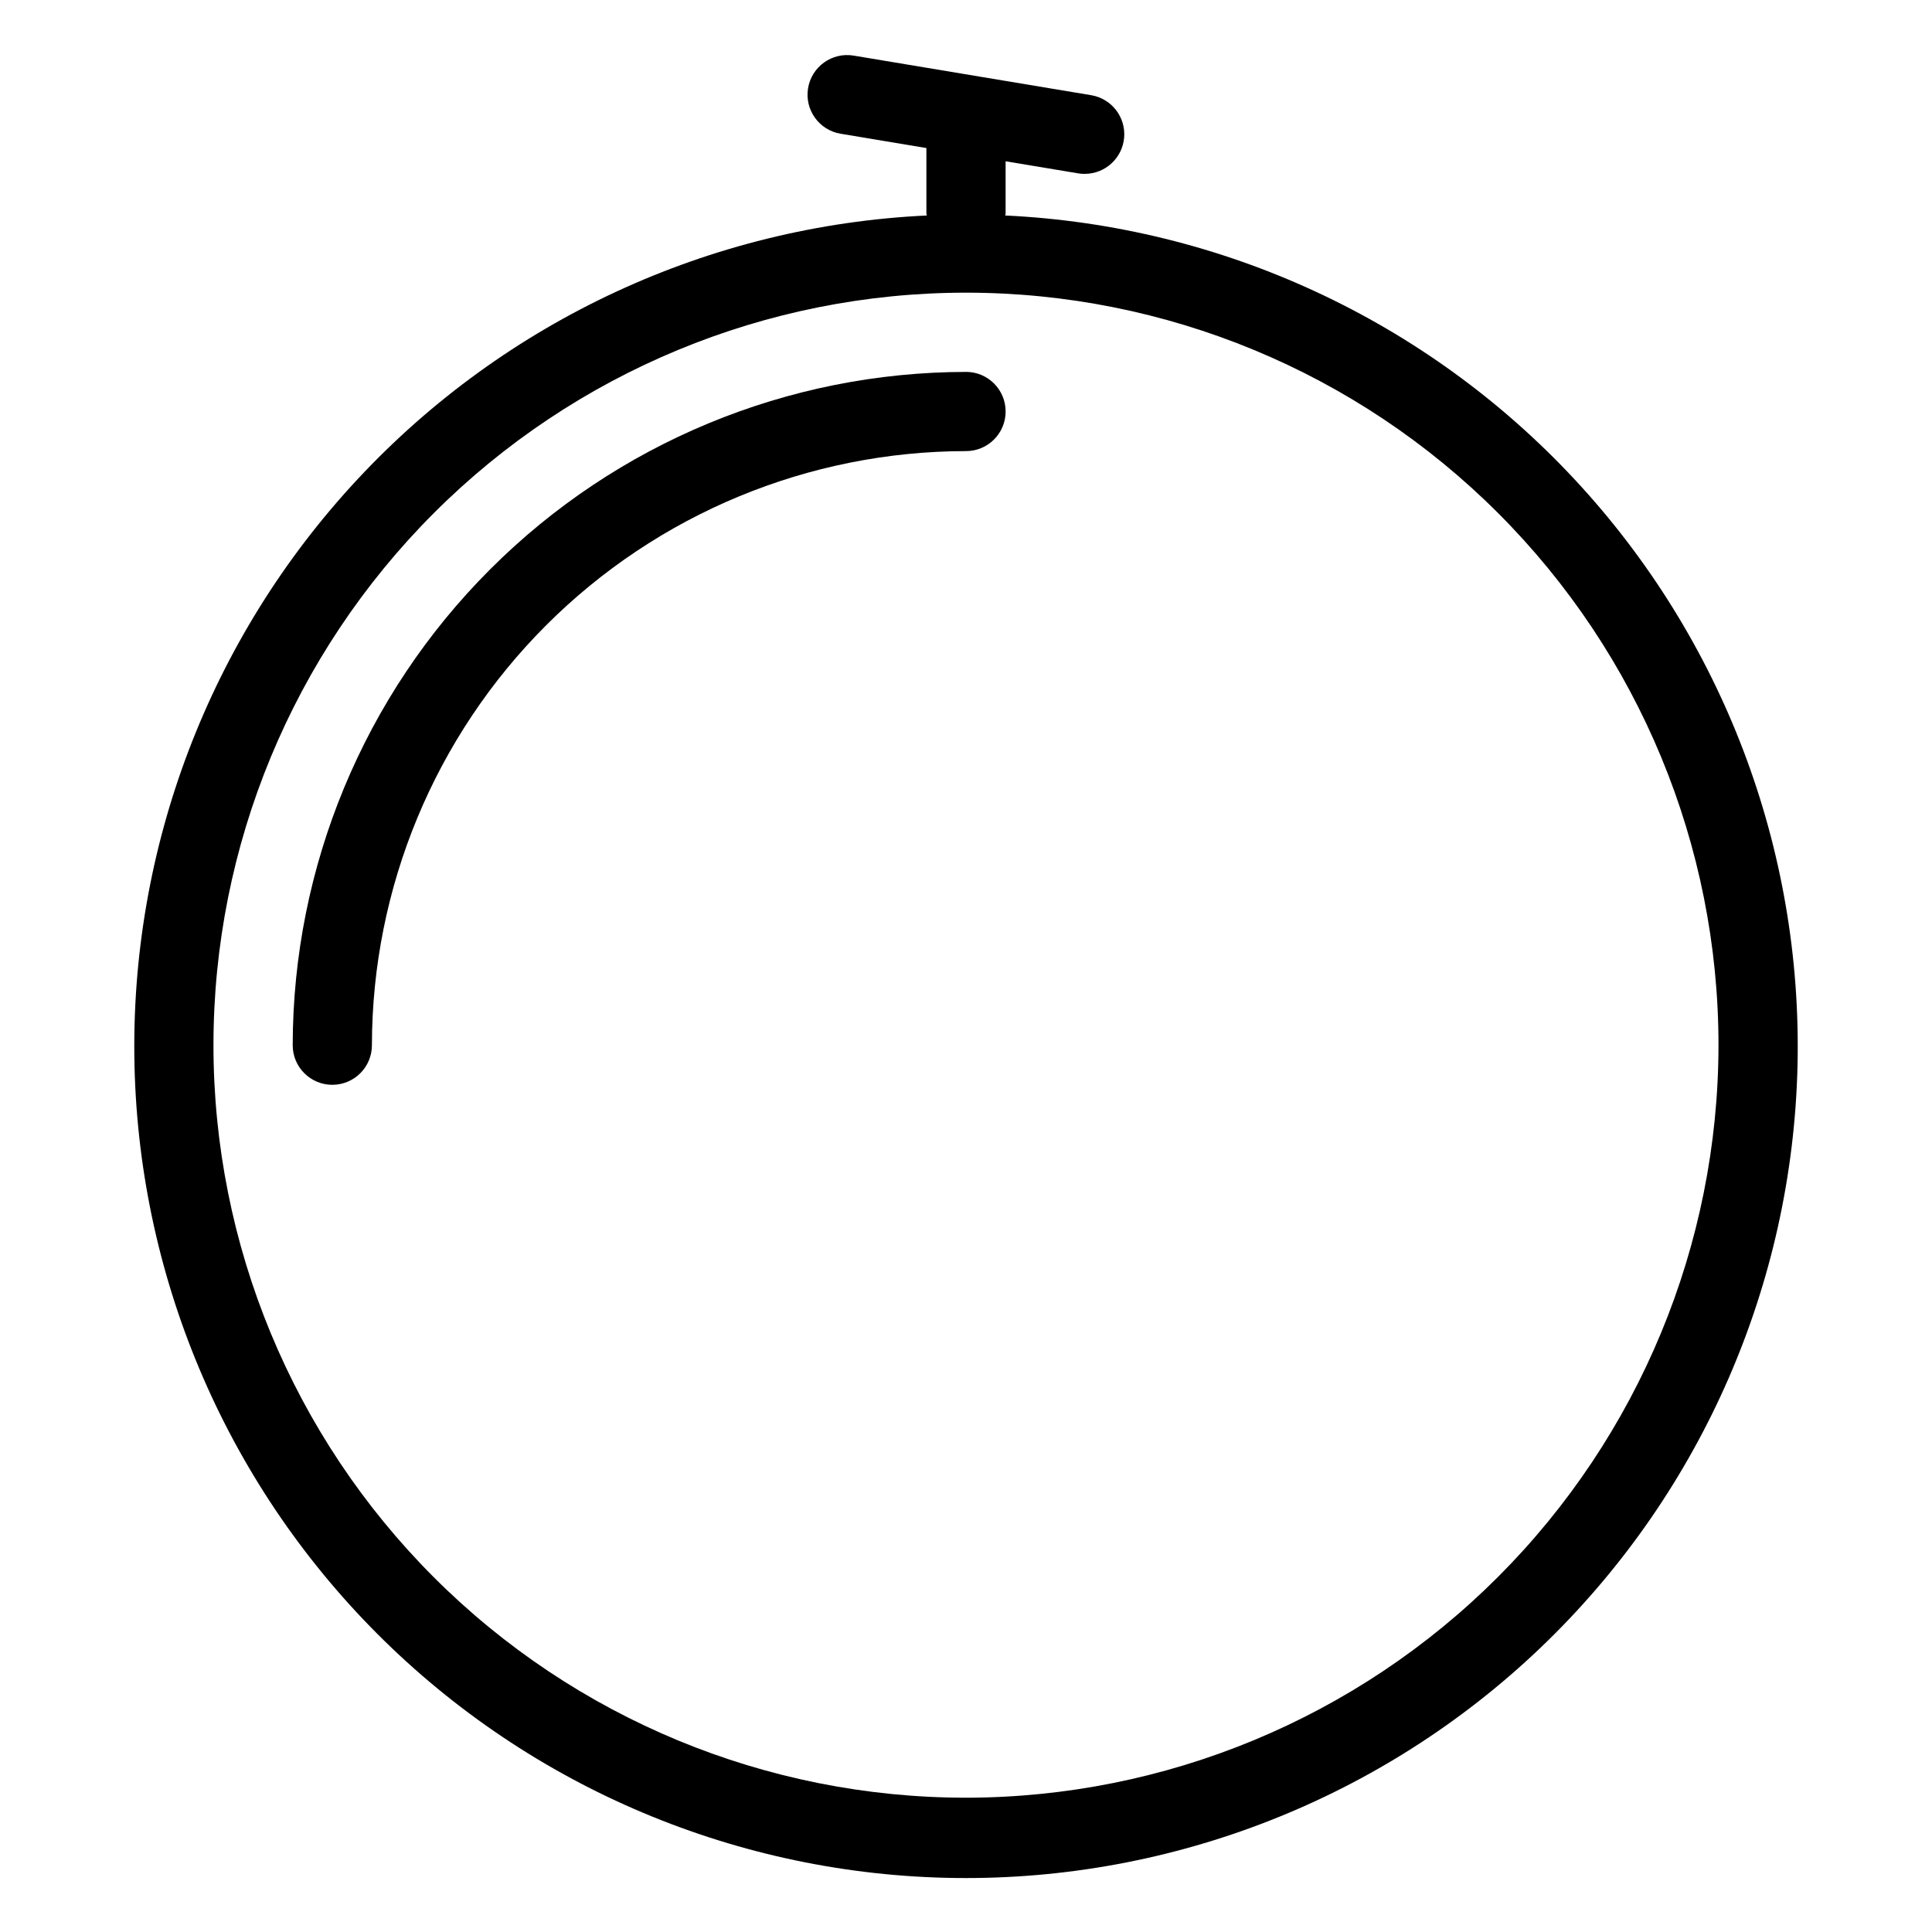
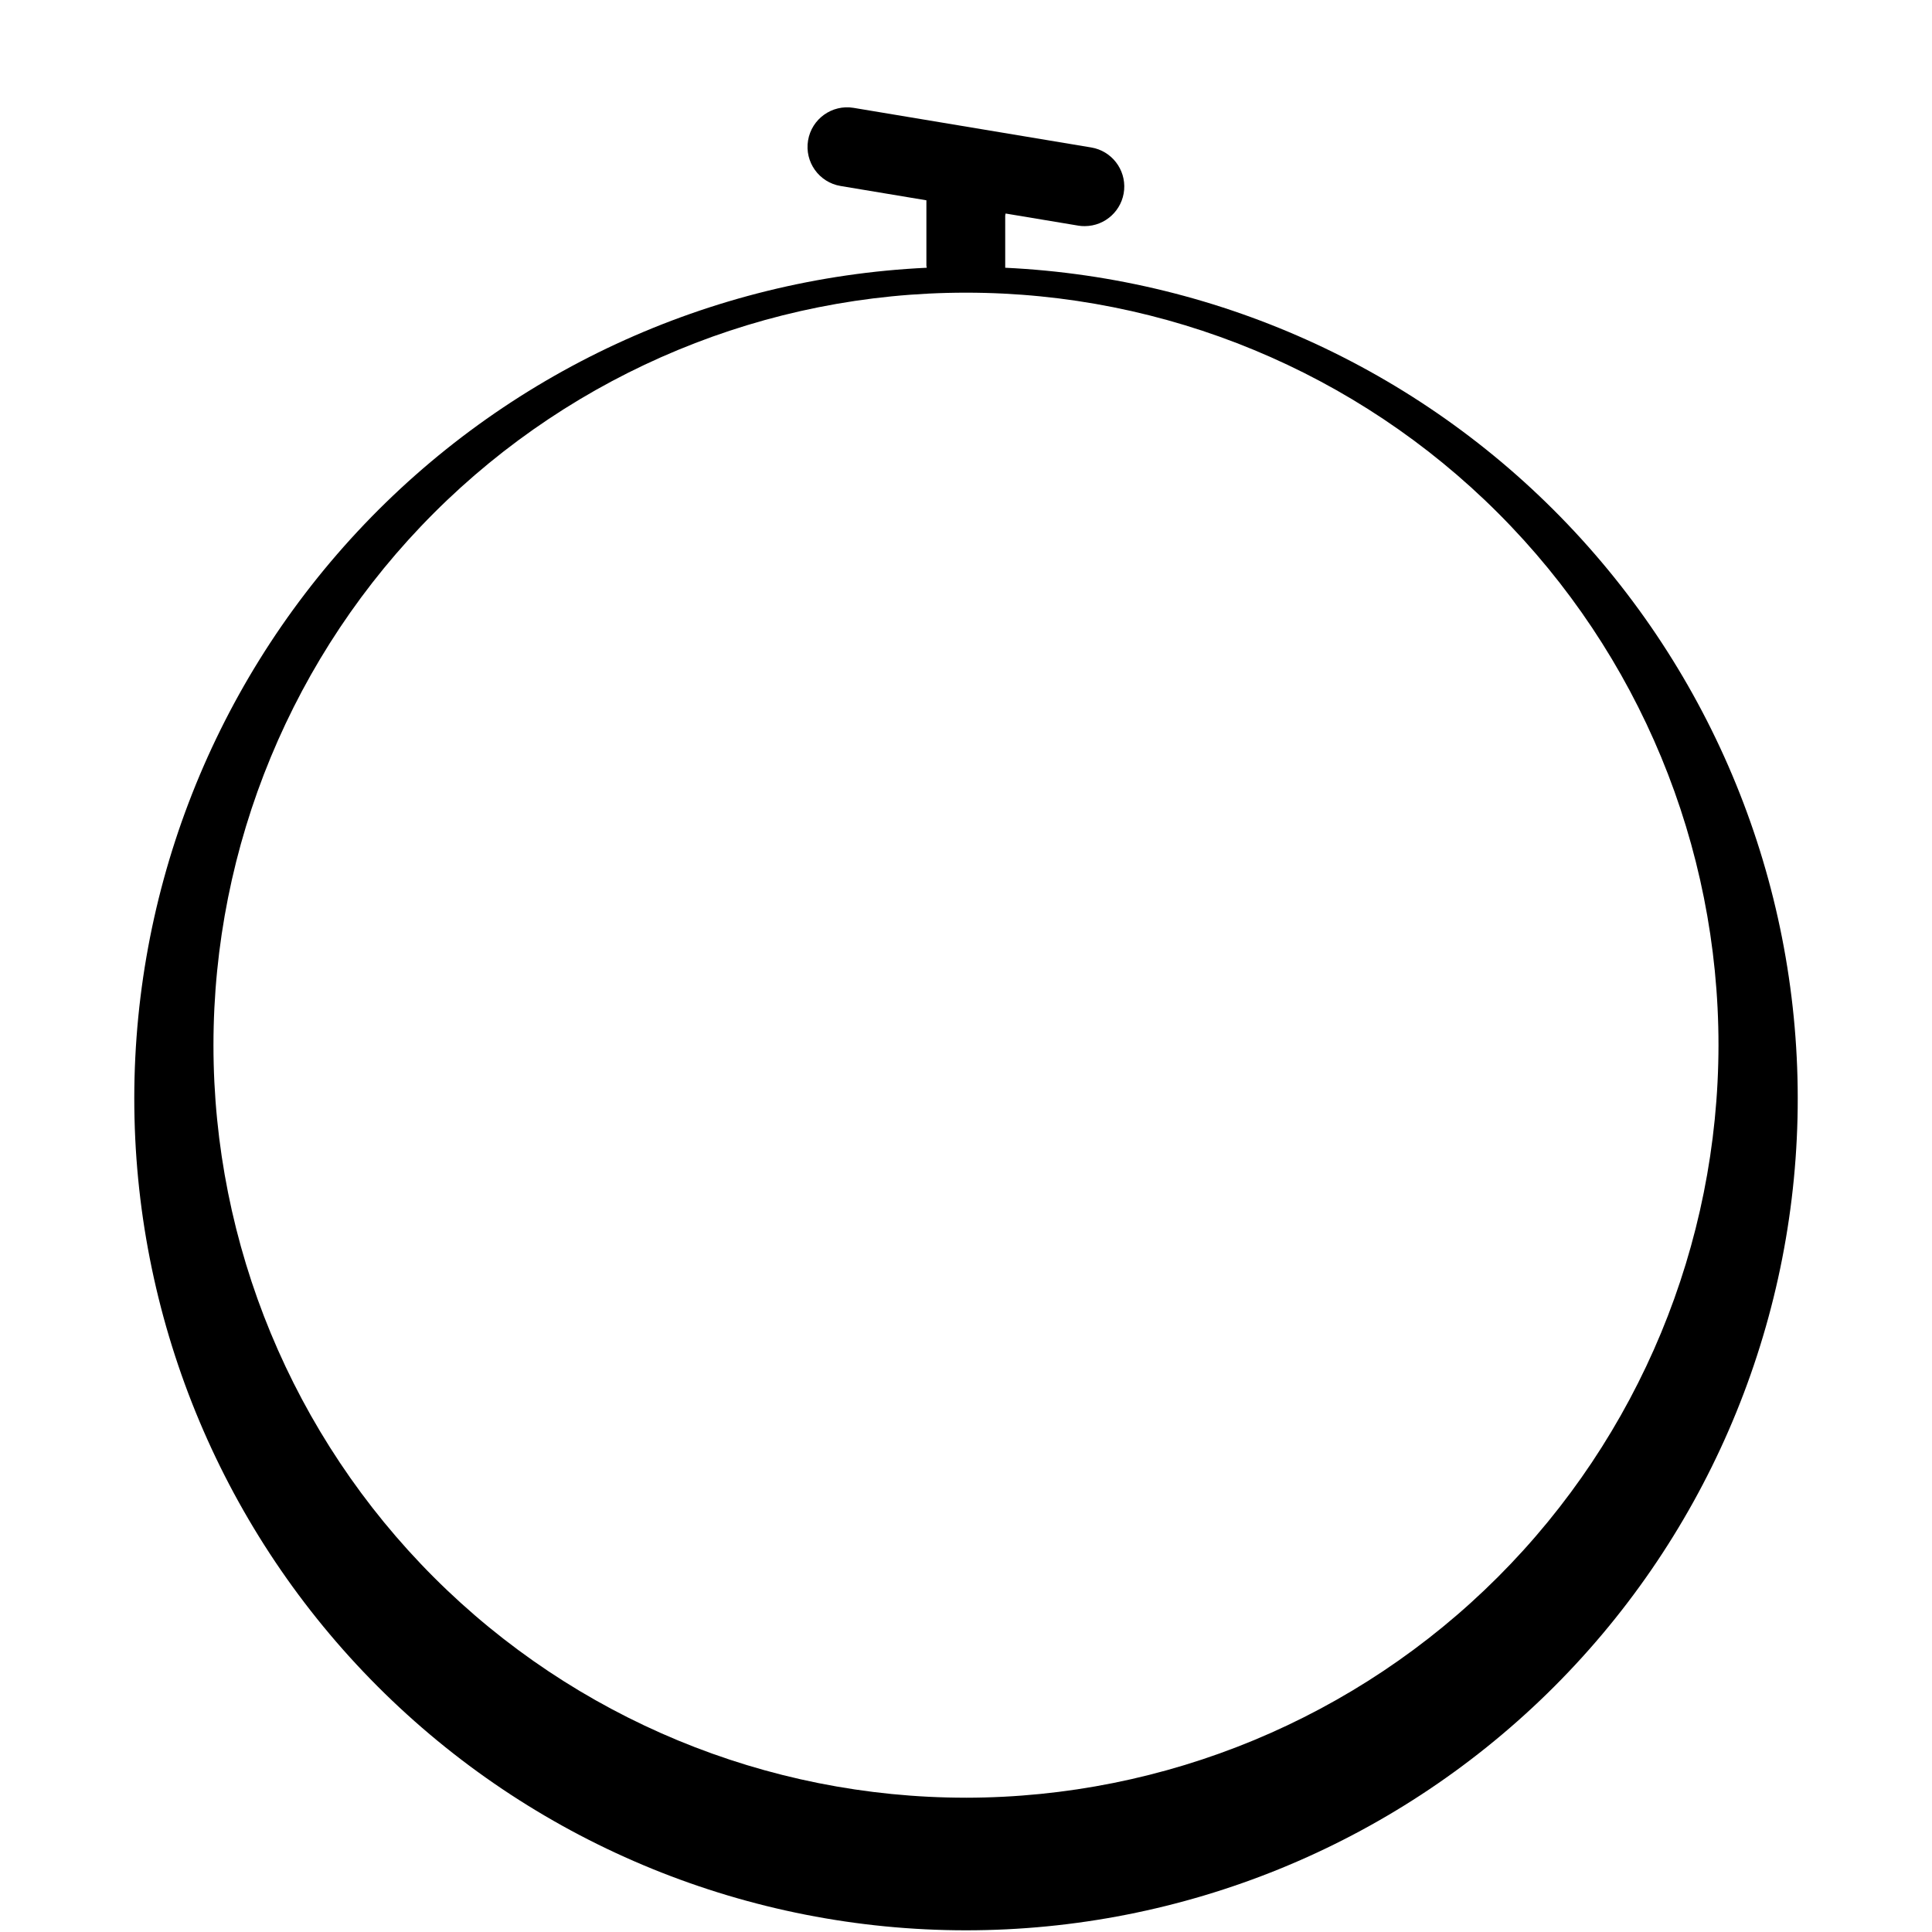
<svg xmlns="http://www.w3.org/2000/svg" fill="#000000" width="800px" height="800px" version="1.1" viewBox="144 144 512 512">
  <g>
-     <path d="m410.39 201.12c0-0.188 0.105-0.348 0.105-0.535v-13.848l19.27 3.211v0.004c0.57 0.094 1.145 0.133 1.723 0.125 5.445-0.02 9.973-4.207 10.422-9.637 0.445-5.43-3.34-10.301-8.711-11.207l-62.977-10.496c-5.719-0.953-11.125 2.914-12.078 8.633-0.949 5.719 2.914 11.125 8.633 12.074l22.727 3.789v17.34c0 0.188 0.094 0.348 0.105 0.535-57.496 2.715-111.65 27.809-150.88 69.922-39.234 42.113-60.441 97.906-59.082 155.45 1.355 57.543 25.168 112.27 66.344 152.49 41.176 40.219 96.453 62.734 154.01 62.734s112.83-22.516 154.01-62.734c41.176-40.215 64.988-94.945 66.348-152.49 1.355-57.539-19.852-113.33-59.086-155.45s-93.387-67.207-150.88-69.922zm-10.391 419.29c-52.891 0-103.62-21.008-141.02-58.41-37.398-37.398-58.41-88.121-58.41-141.01 0-52.891 21.012-103.62 58.41-141.02 37.398-37.398 88.125-58.41 141.02-58.41s103.61 21.012 141.01 58.41c37.402 37.398 58.41 88.125 58.41 141.02-0.059 52.871-21.086 103.56-58.473 140.95-37.387 37.387-88.078 58.414-140.95 58.473z" />
-     <path d="m400 242.56c-47.309 0.051-92.664 18.867-126.11 52.32-33.453 33.449-52.27 78.805-52.32 126.11 0 5.797 4.699 10.496 10.496 10.496s10.496-4.699 10.496-10.496c0.047-41.742 16.648-81.762 46.164-111.28s69.535-46.117 111.28-46.164c5.797 0 10.496-4.699 10.496-10.496 0-5.797-4.699-10.496-10.496-10.496z" />
+     <path d="m410.39 201.12c0-0.188 0.105-0.348 0.105-0.535l19.27 3.211v0.004c0.57 0.094 1.145 0.133 1.723 0.125 5.445-0.02 9.973-4.207 10.422-9.637 0.445-5.43-3.34-10.301-8.711-11.207l-62.977-10.496c-5.719-0.953-11.125 2.914-12.078 8.633-0.949 5.719 2.914 11.125 8.633 12.074l22.727 3.789v17.34c0 0.188 0.094 0.348 0.105 0.535-57.496 2.715-111.65 27.809-150.88 69.922-39.234 42.113-60.441 97.906-59.082 155.45 1.355 57.543 25.168 112.27 66.344 152.49 41.176 40.219 96.453 62.734 154.01 62.734s112.83-22.516 154.01-62.734c41.176-40.215 64.988-94.945 66.348-152.49 1.355-57.539-19.852-113.33-59.086-155.45s-93.387-67.207-150.88-69.922zm-10.391 419.29c-52.891 0-103.62-21.008-141.02-58.41-37.398-37.398-58.41-88.121-58.41-141.01 0-52.891 21.012-103.62 58.41-141.02 37.398-37.398 88.125-58.41 141.02-58.41s103.61 21.012 141.01 58.41c37.402 37.398 58.41 88.125 58.41 141.02-0.059 52.871-21.086 103.56-58.473 140.95-37.387 37.387-88.078 58.414-140.95 58.473z" />
  </g>
</svg>